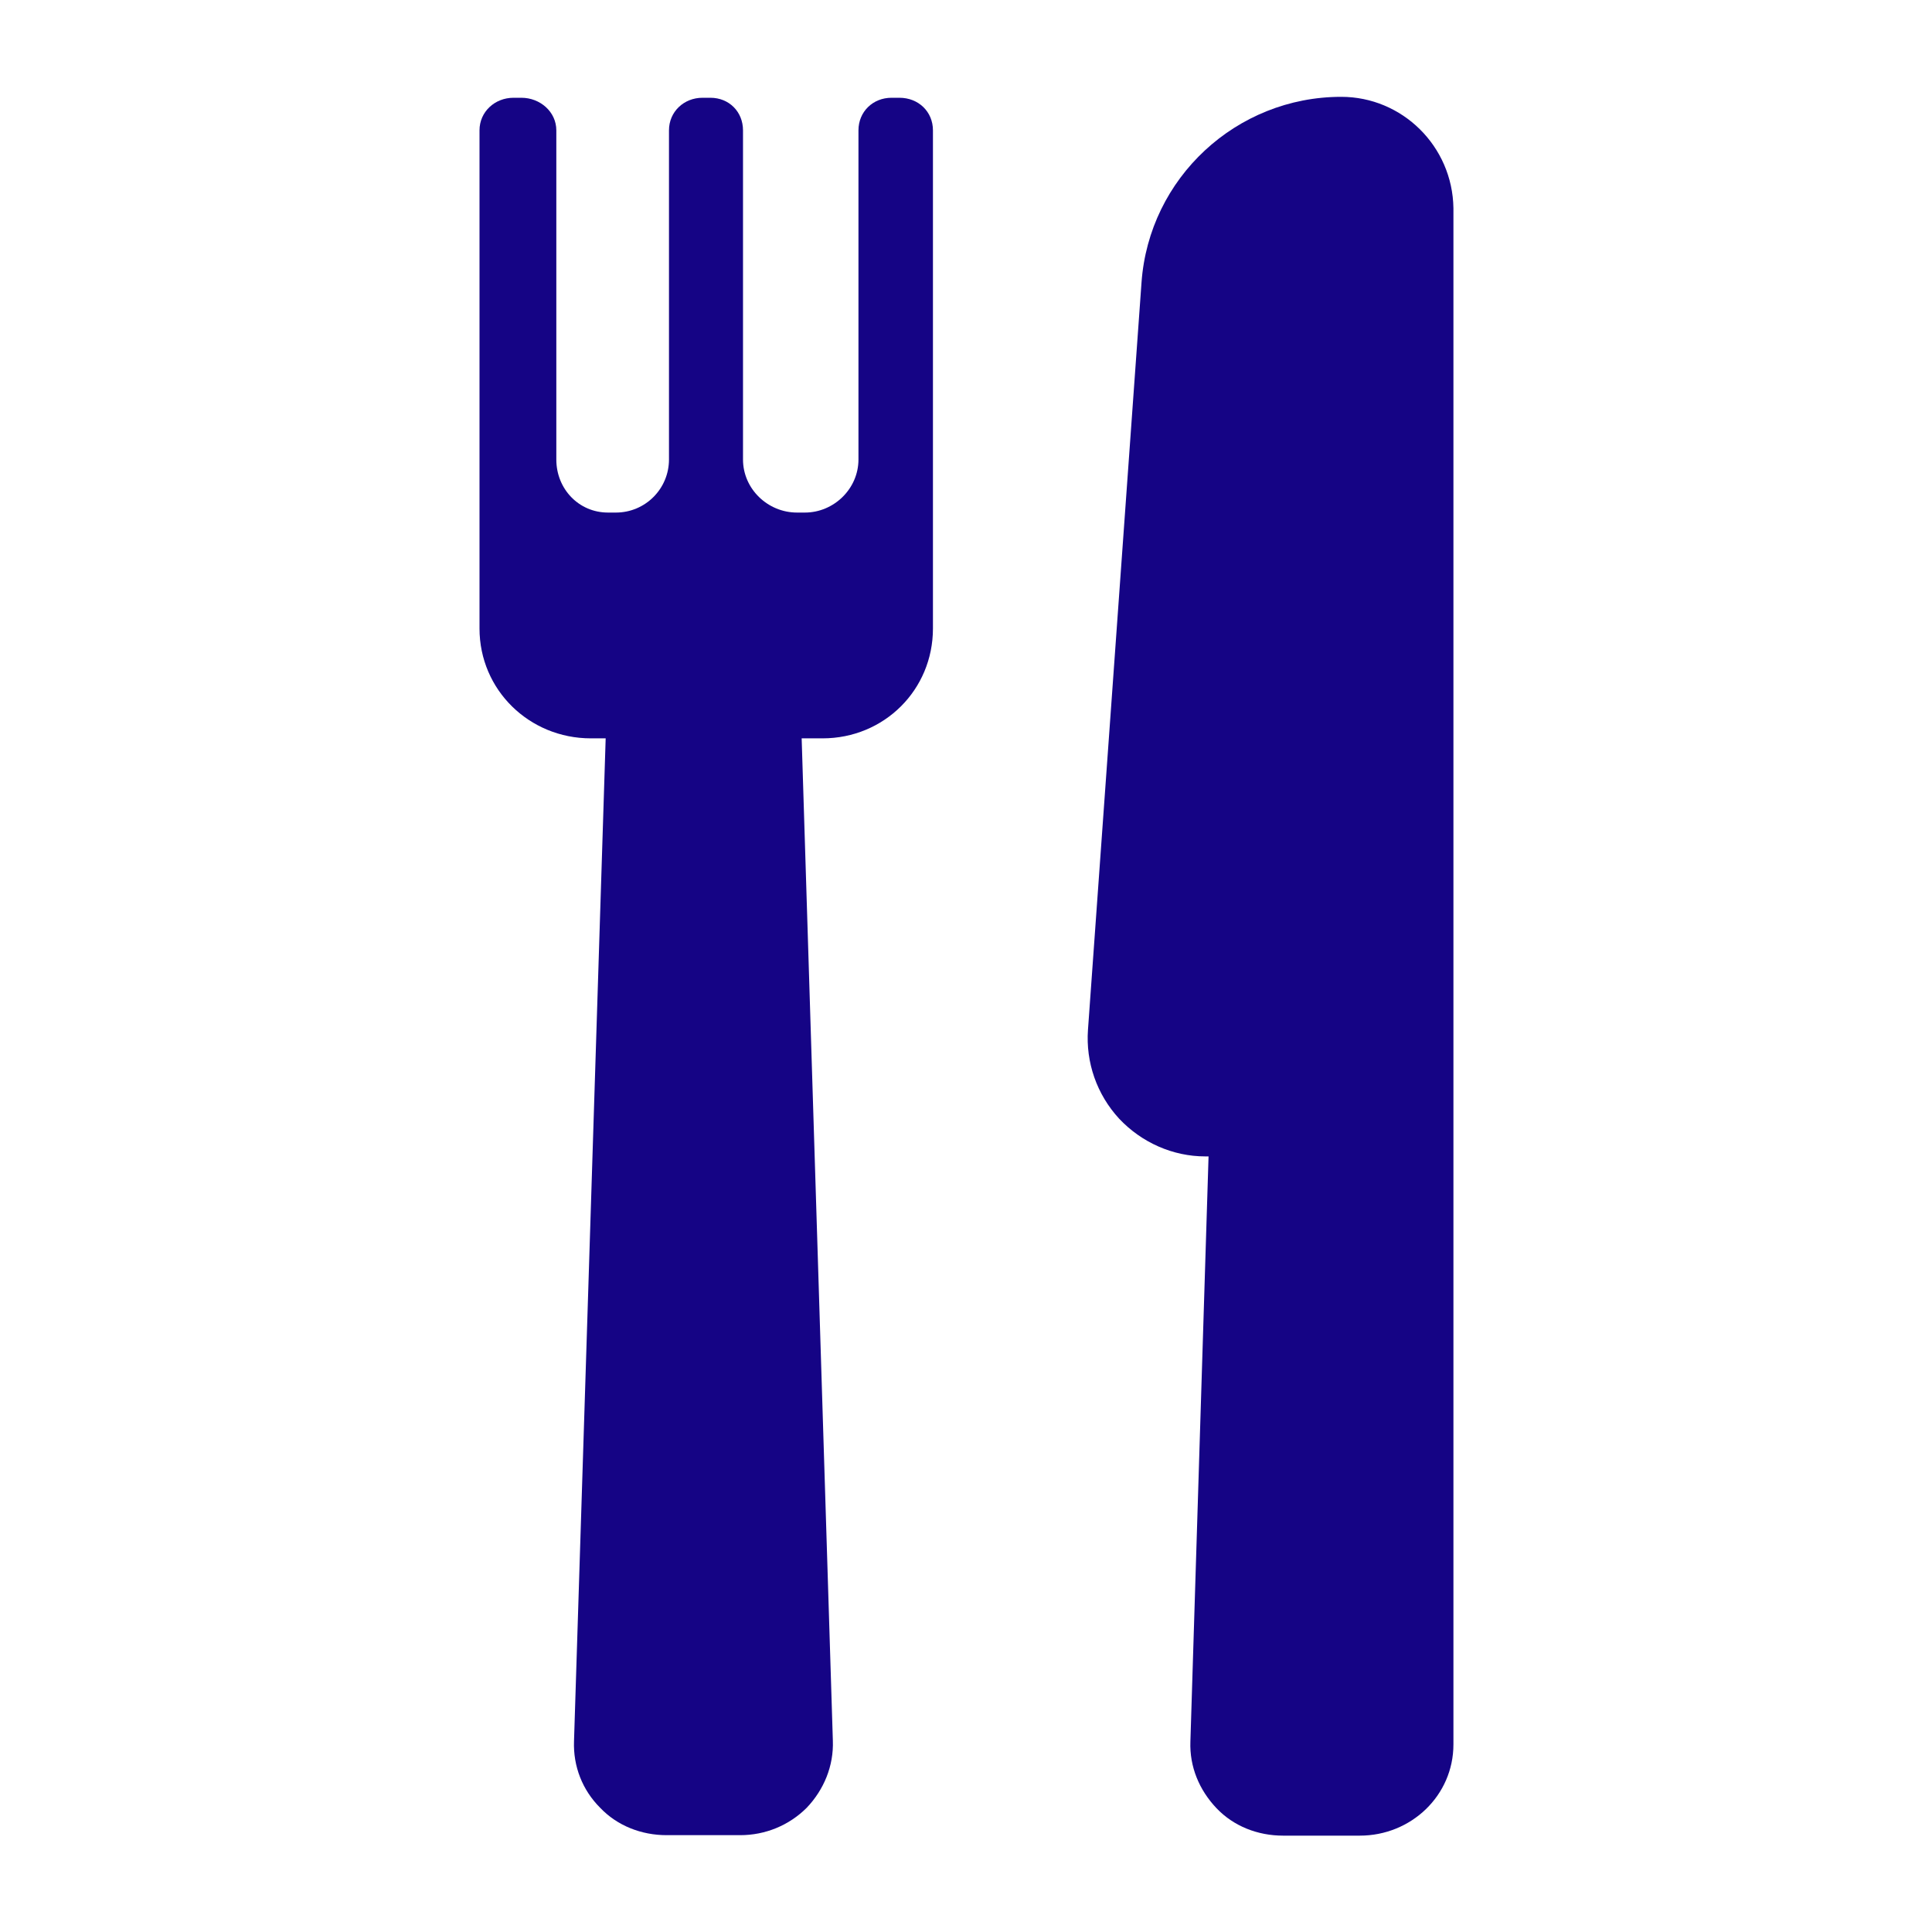
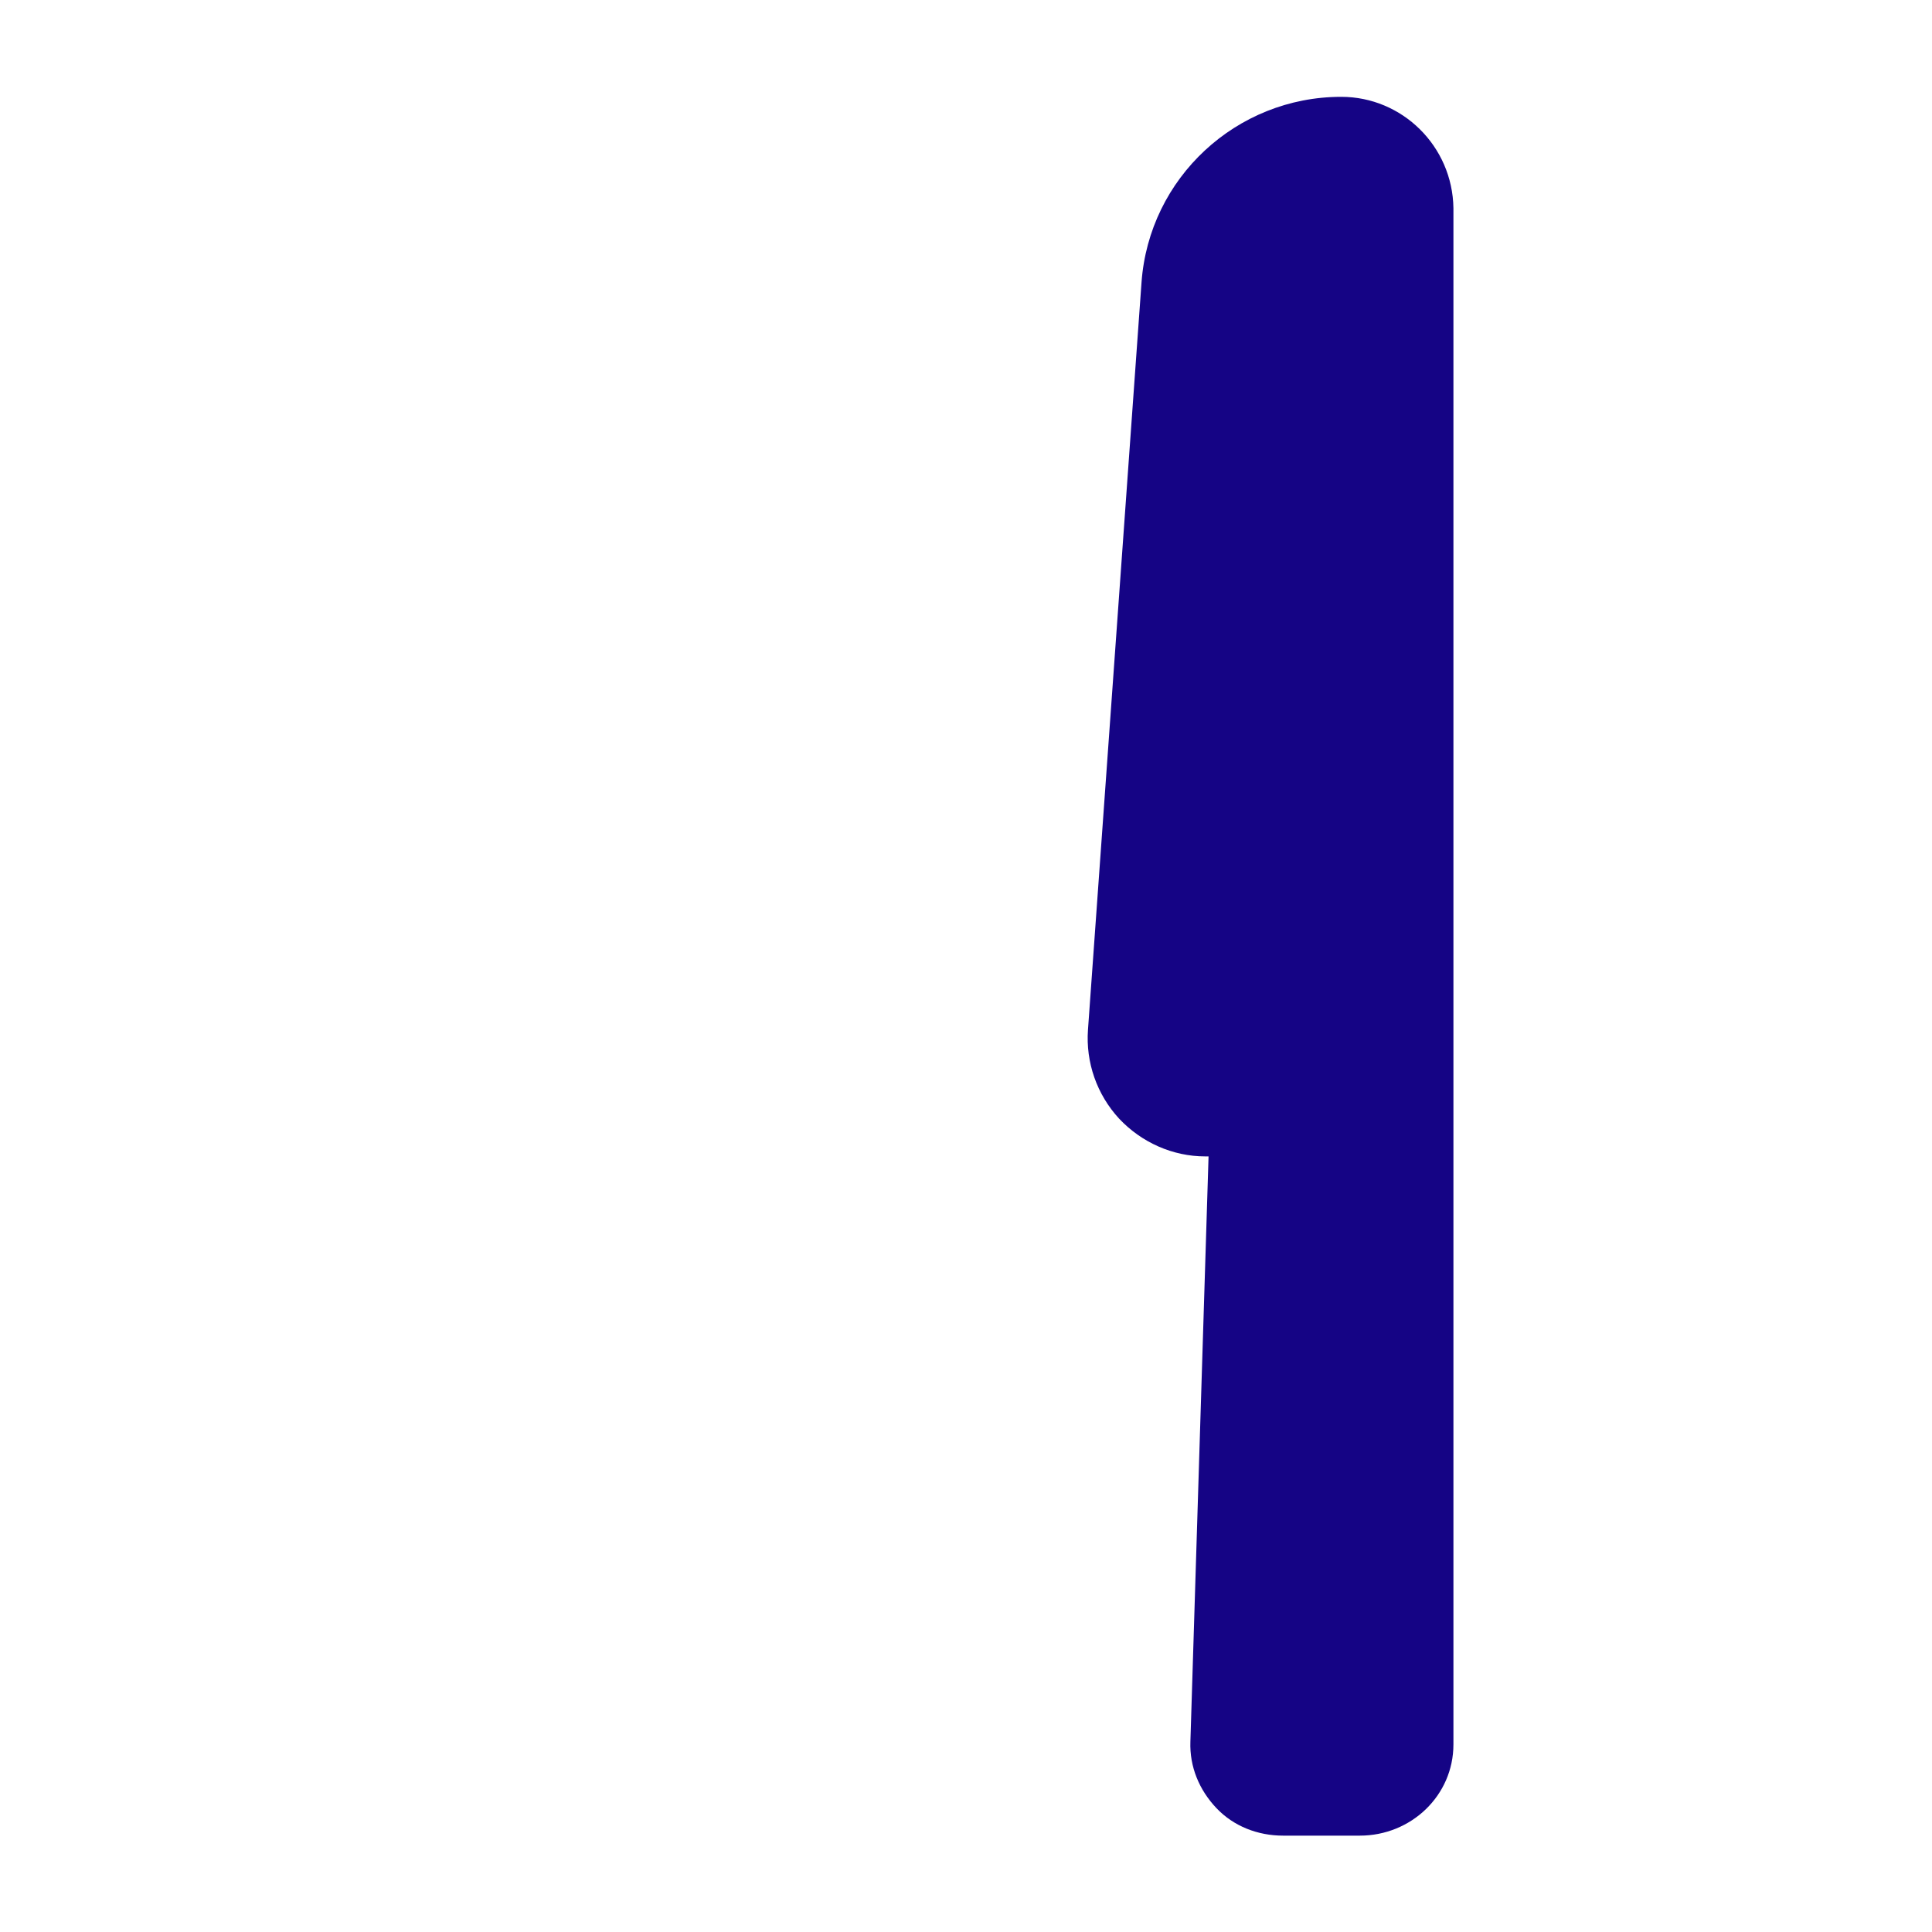
<svg xmlns="http://www.w3.org/2000/svg" version="1.1" id="icon" x="0px" y="0px" viewBox="0 0 415 415" style="enable-background:new 0 0 415 415;" xml:space="preserve">
  <style type="text/css">
	.st0{fill:#150485;}
</style>
  <g>
    <g>
      <path class="st0" d="M288.1,20.8c-22.5,0-41.3,17.4-42.9,39.9l-11.5,160.5c-0.5,7,1.9,13.9,6.7,19.1c4.8,5.1,11.5,8.1,18.5,8.1    h0.7l-3.9,125.7c-0.2,5.4,1.9,10.4,5.6,14.3c3.7,3.9,8.9,5.9,14.3,5.9h16.5c11,0,20.1-8.6,20.1-19.6v-330    C312,31.4,301.2,20.8,288.1,20.8z" />
-       <path class="st0" d="M193.2,21h-1.7c-4,0-7.1,3-7.1,7v70.7c0,6.3-5.3,11.4-11.5,11.4h-1.7c-6.3,0-11.6-5.1-11.6-11.4V28    c0-4-3-7-7-7h-1.7c-4,0-7.2,3-7.2,7v70.7c0,6.3-5.1,11.4-11.4,11.4h-1.7c-6.3,0-11.1-5.1-11.1-11.4V28c0-4-3.5-7-7.5-7h-1.7    c-4,0-7.3,3-7.3,7v107c0,13.2,10.7,23.6,23.9,23.6h3.2L123.3,374c-0.2,5.4,1.8,10.5,5.6,14.3c3.7,3.9,8.9,5.9,14.3,5.9H159    c5.4,0,10.5-2.1,14.3-5.9c3.7-3.9,5.8-9,5.6-14.4l-6.7-215.3h4.5c13.2,0,23.7-10.4,23.7-23.6V28C200.4,24,197.3,21,193.2,21z" />
    </g>
  </g>
</svg>